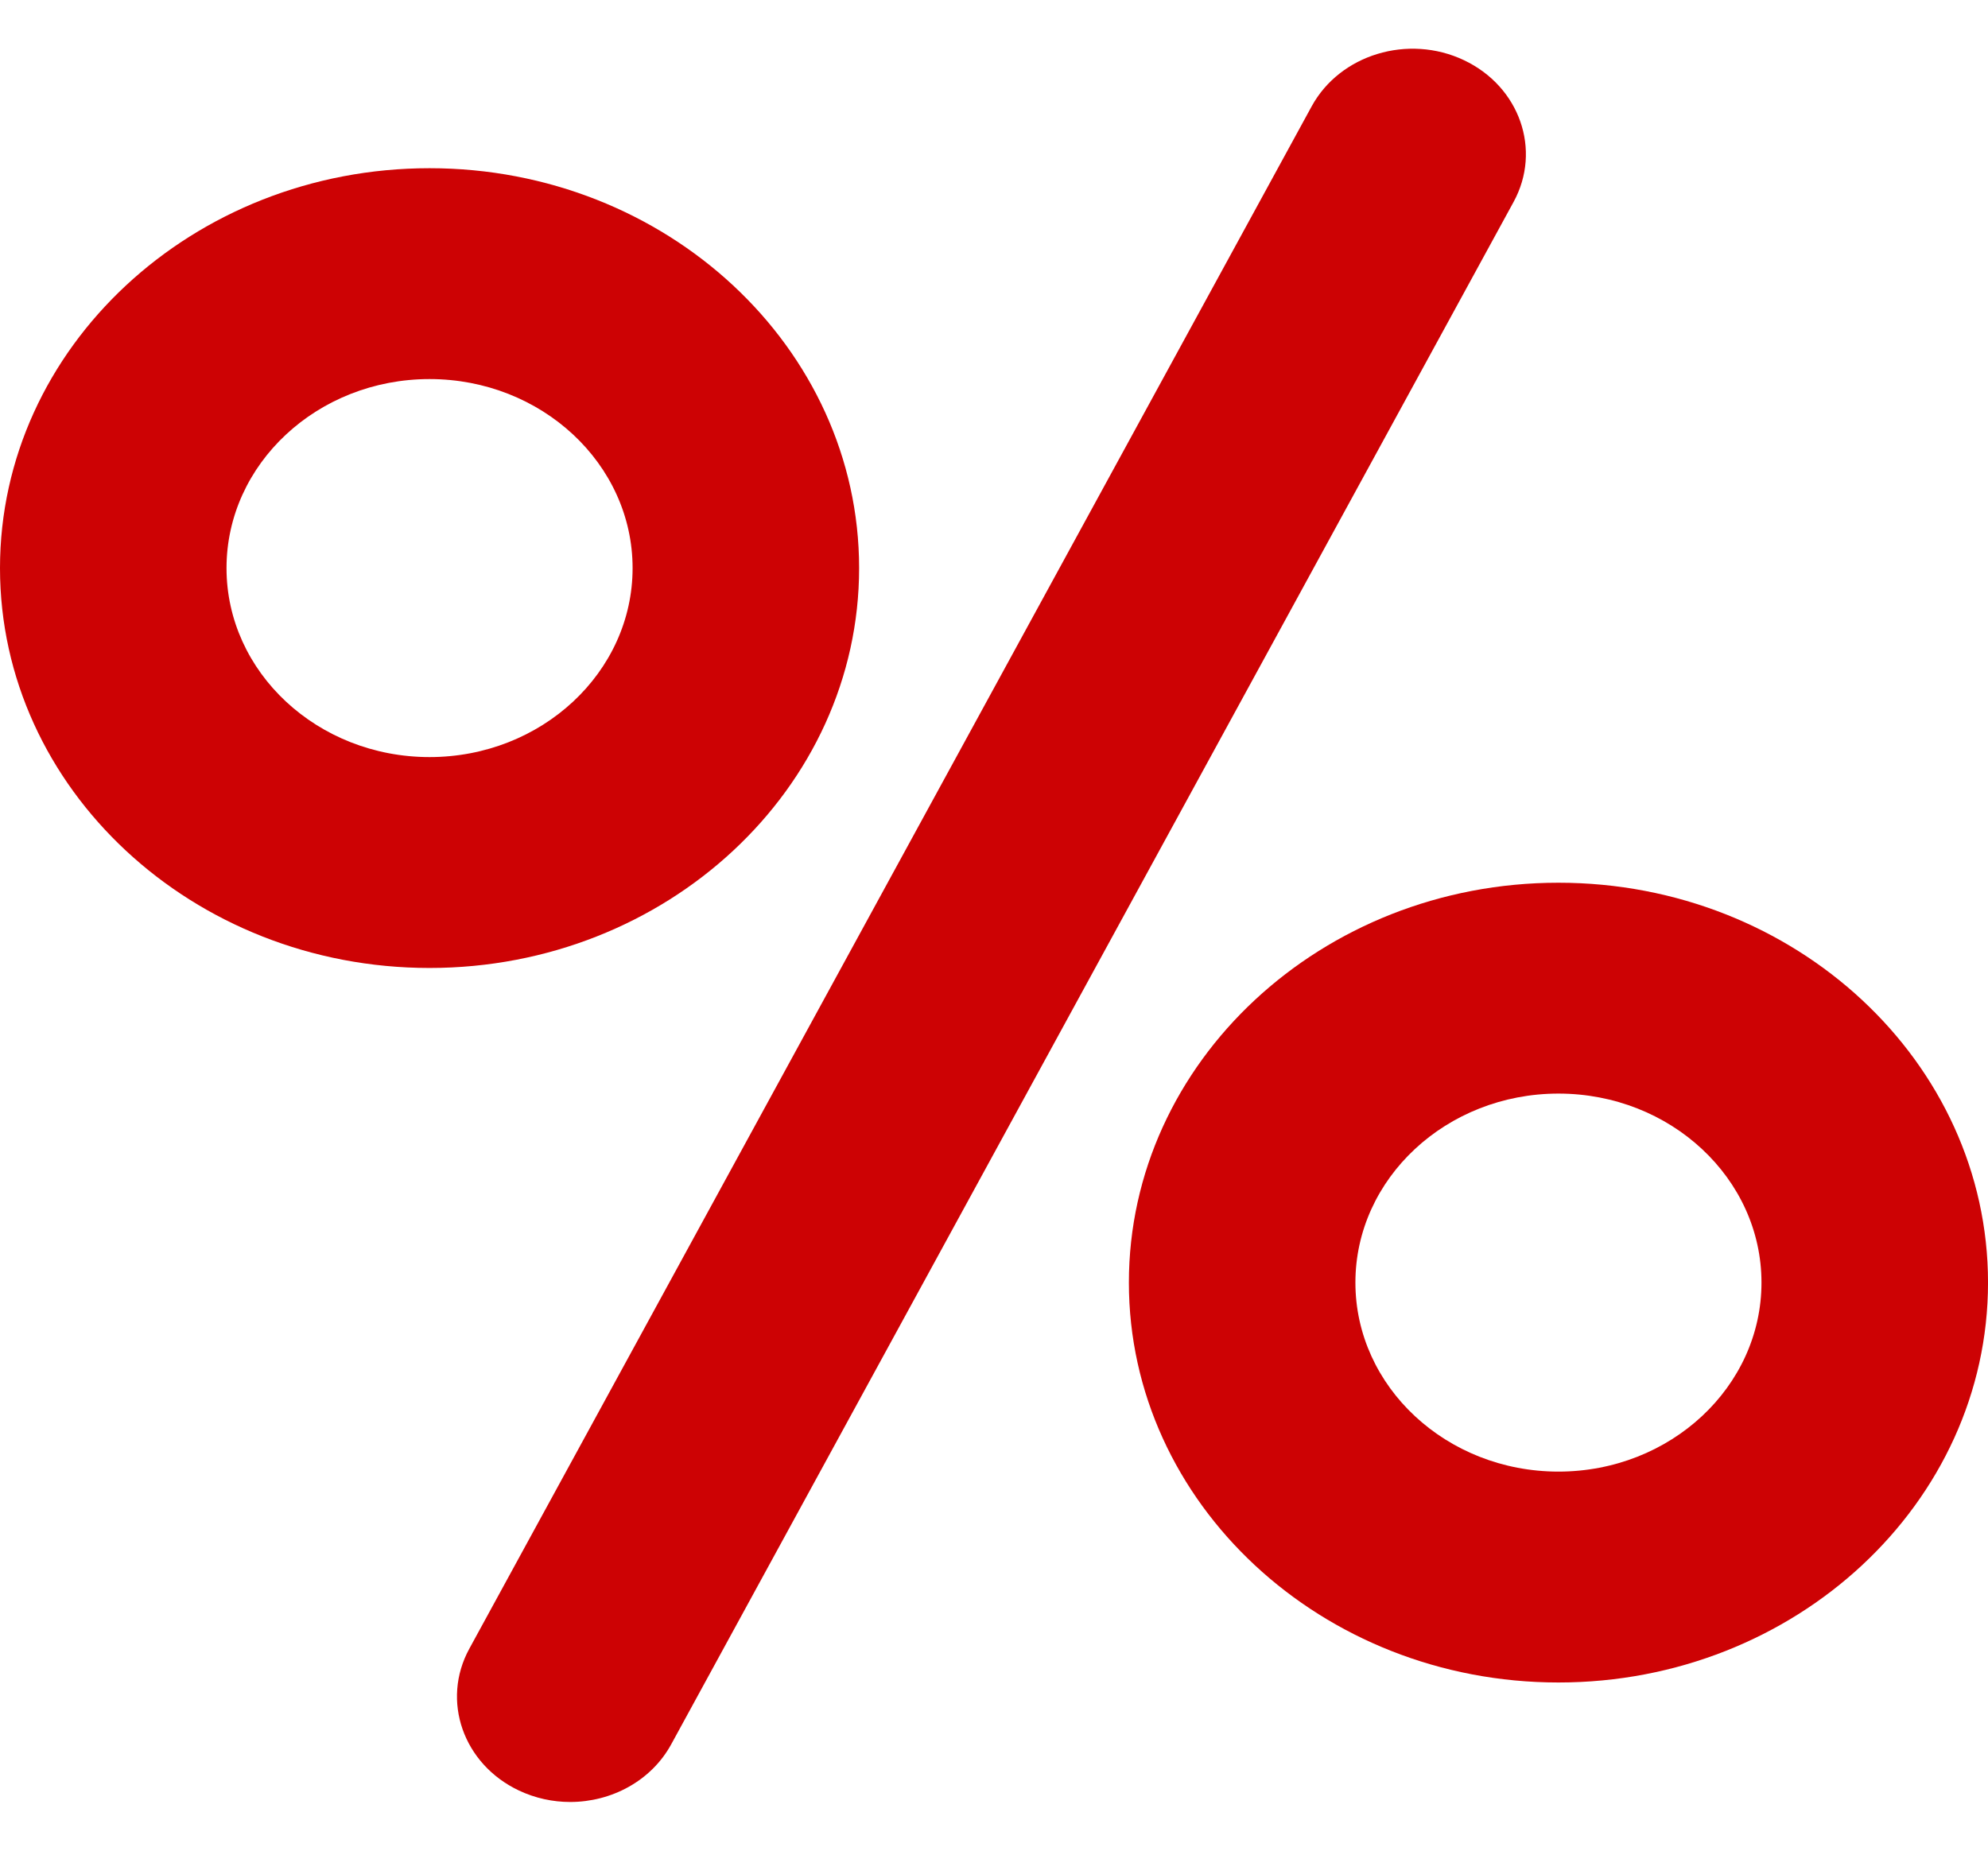
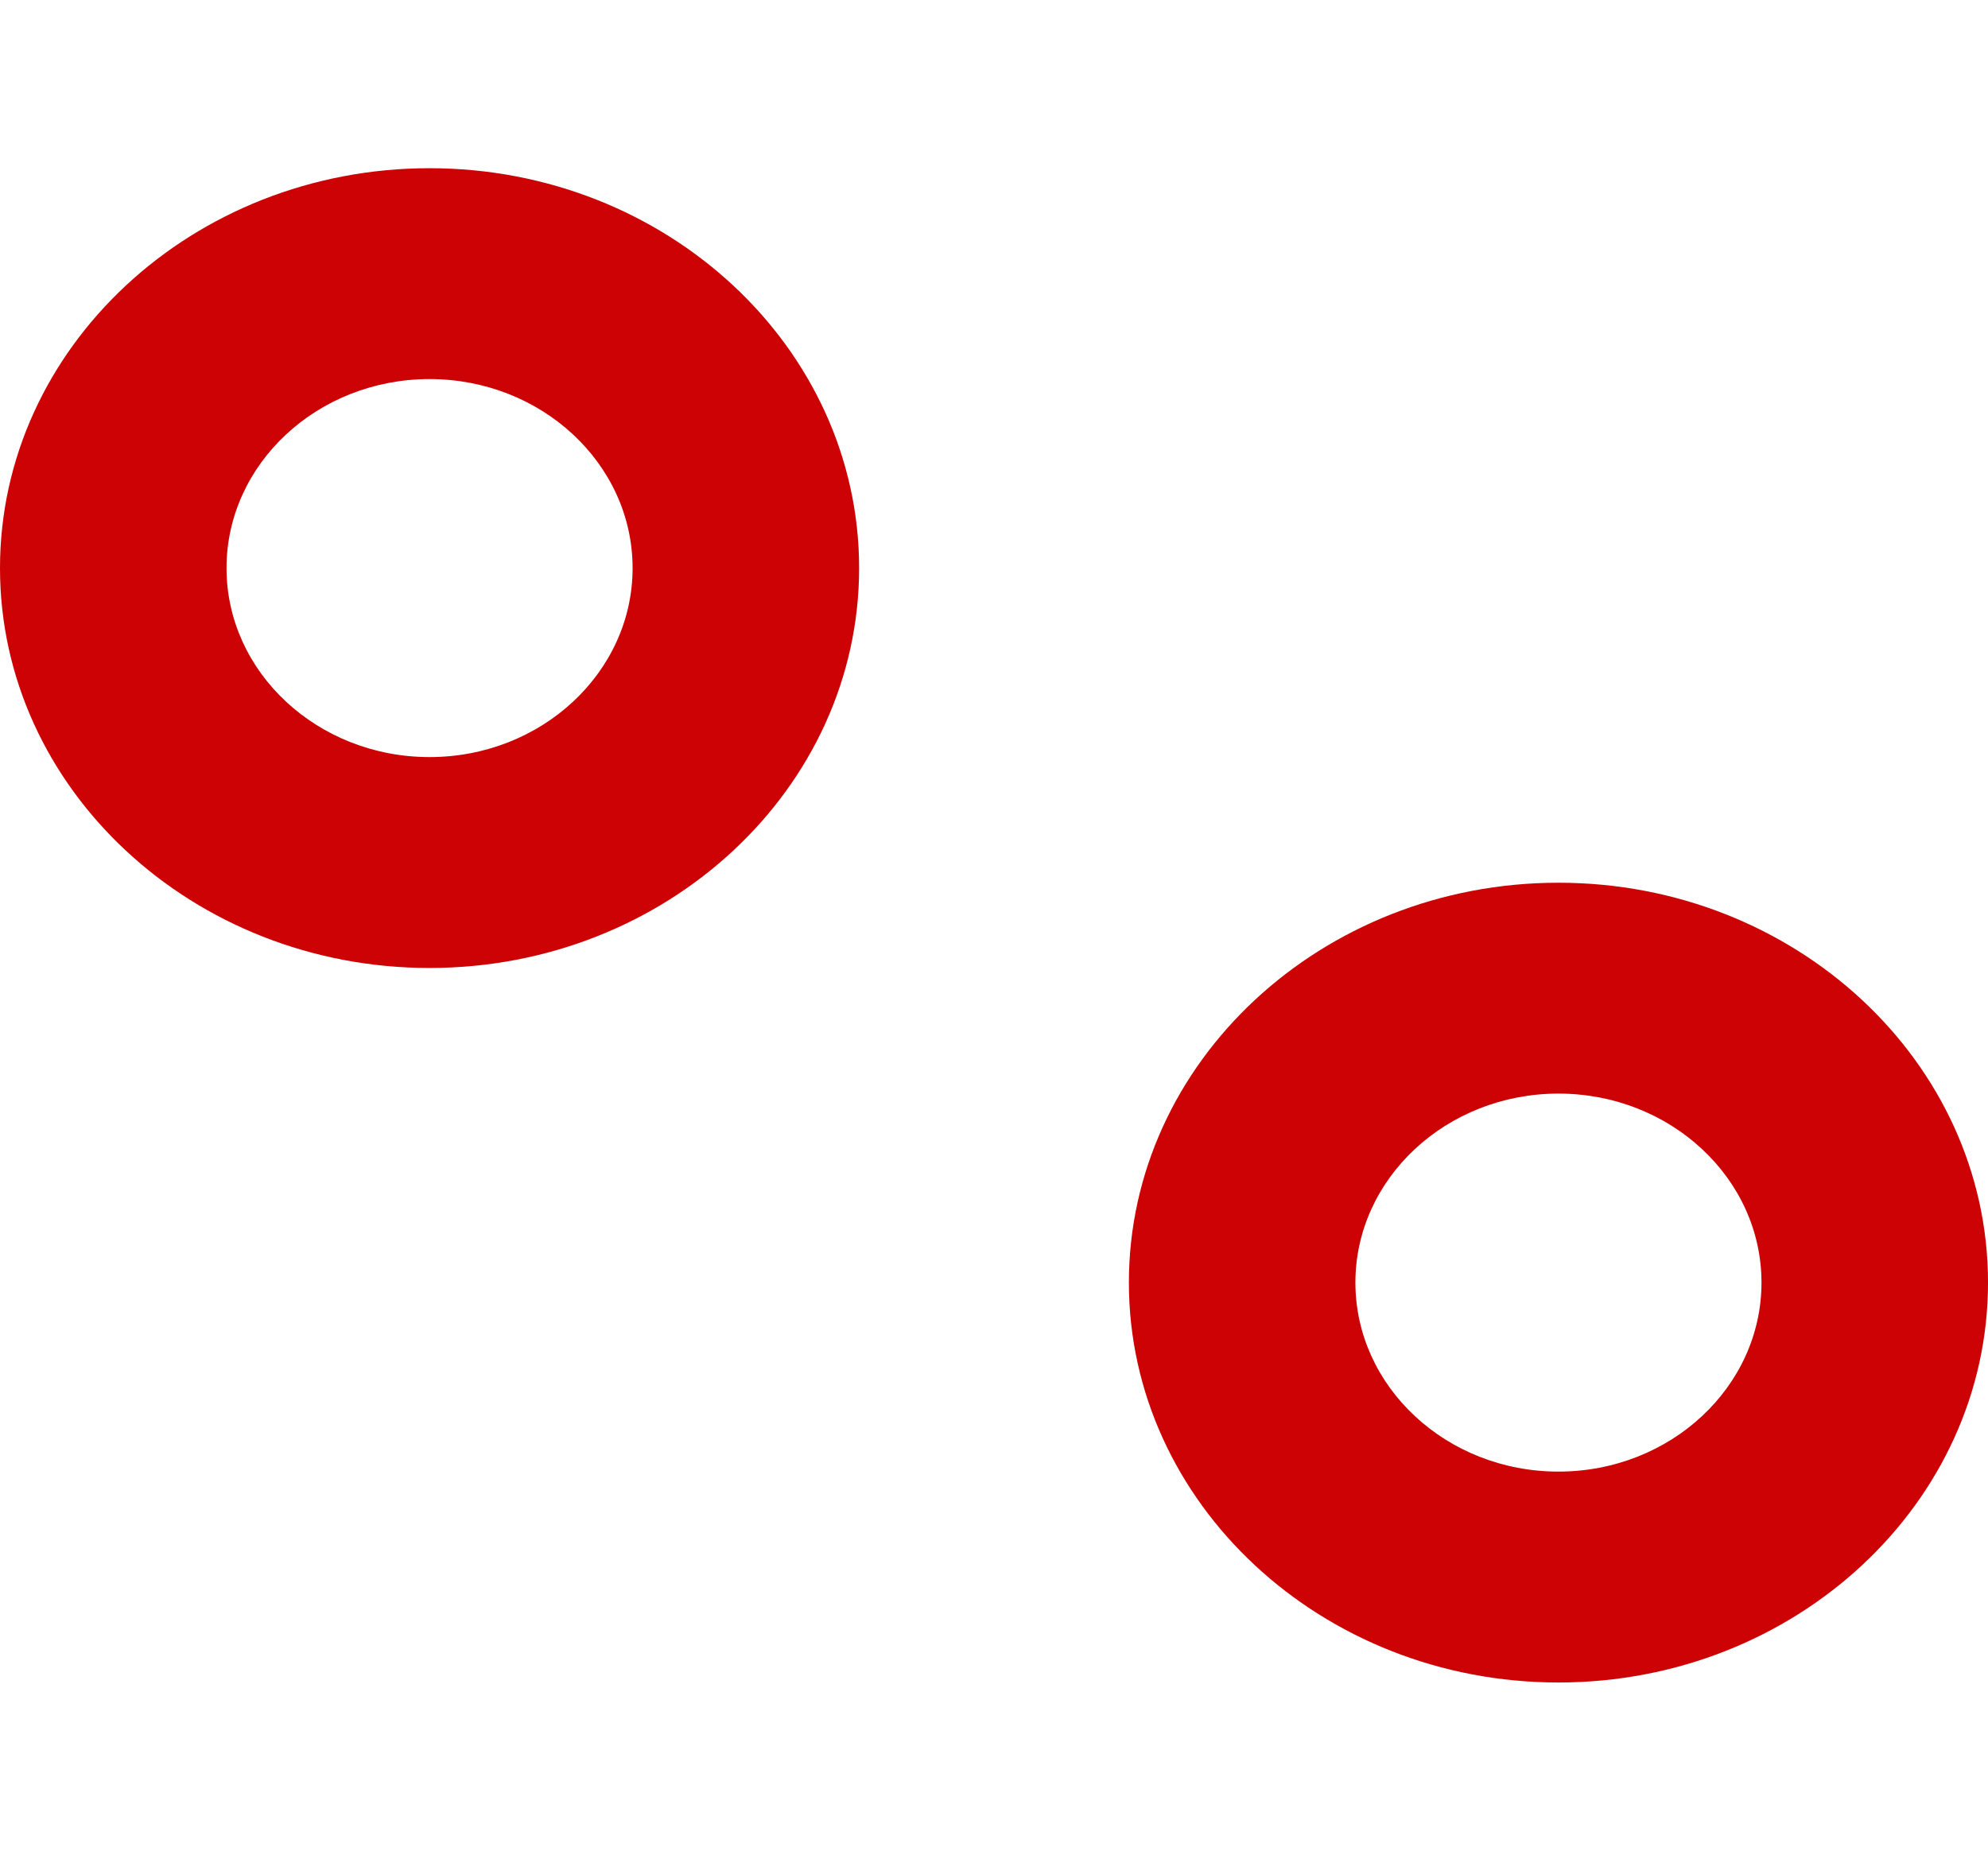
<svg xmlns="http://www.w3.org/2000/svg" width="87" height="81" viewBox="0 0 87 81" fill="none">
  <g clip-path="url(#clip0)">
-     <path d="M64.066 2.634C61.626 1.479 58.642 2.384 57.401 4.656L20.538 72.162C19.297 74.434 20.269 77.212 22.709 78.367C23.429 78.707 24.196 78.869 24.952 78.869C26.758 78.869 28.499 77.947 29.374 76.345L66.238 8.839C67.479 6.567 66.506 3.789 64.066 2.634Z" fill="#CD0204" />
    <path d="M37.597 24.864C37.597 15.213 29.164 7.362 18.798 7.362C8.433 7.362 0 15.213 0 24.864C0 34.514 8.433 42.366 18.798 42.366C29.164 42.366 37.597 34.514 37.597 24.864ZM18.798 33.136C13.899 33.136 9.913 29.425 9.913 24.864C9.913 20.302 13.899 16.591 18.798 16.591C23.698 16.591 27.684 20.302 27.684 24.864C27.684 29.425 23.698 33.136 18.798 33.136Z" fill="#CD0204" />
    <path d="M68.202 38.635C57.837 38.635 49.403 46.486 49.403 56.137C49.403 65.787 57.836 73.639 68.202 73.639C78.567 73.639 87.001 65.787 87.001 56.137C87.001 46.486 78.568 38.635 68.202 38.635ZM68.202 64.409C63.303 64.409 59.316 60.698 59.316 56.136C59.316 51.575 63.303 47.864 68.202 47.864C73.101 47.864 77.087 51.575 77.087 56.136C77.087 60.698 73.102 64.409 68.202 64.409Z" fill="#CD0204" />
  </g>
  <defs>
    <clipPath id="clip0">
      <rect width="87" height="81" fill="white" />
    </clipPath>
  </defs>
</svg>